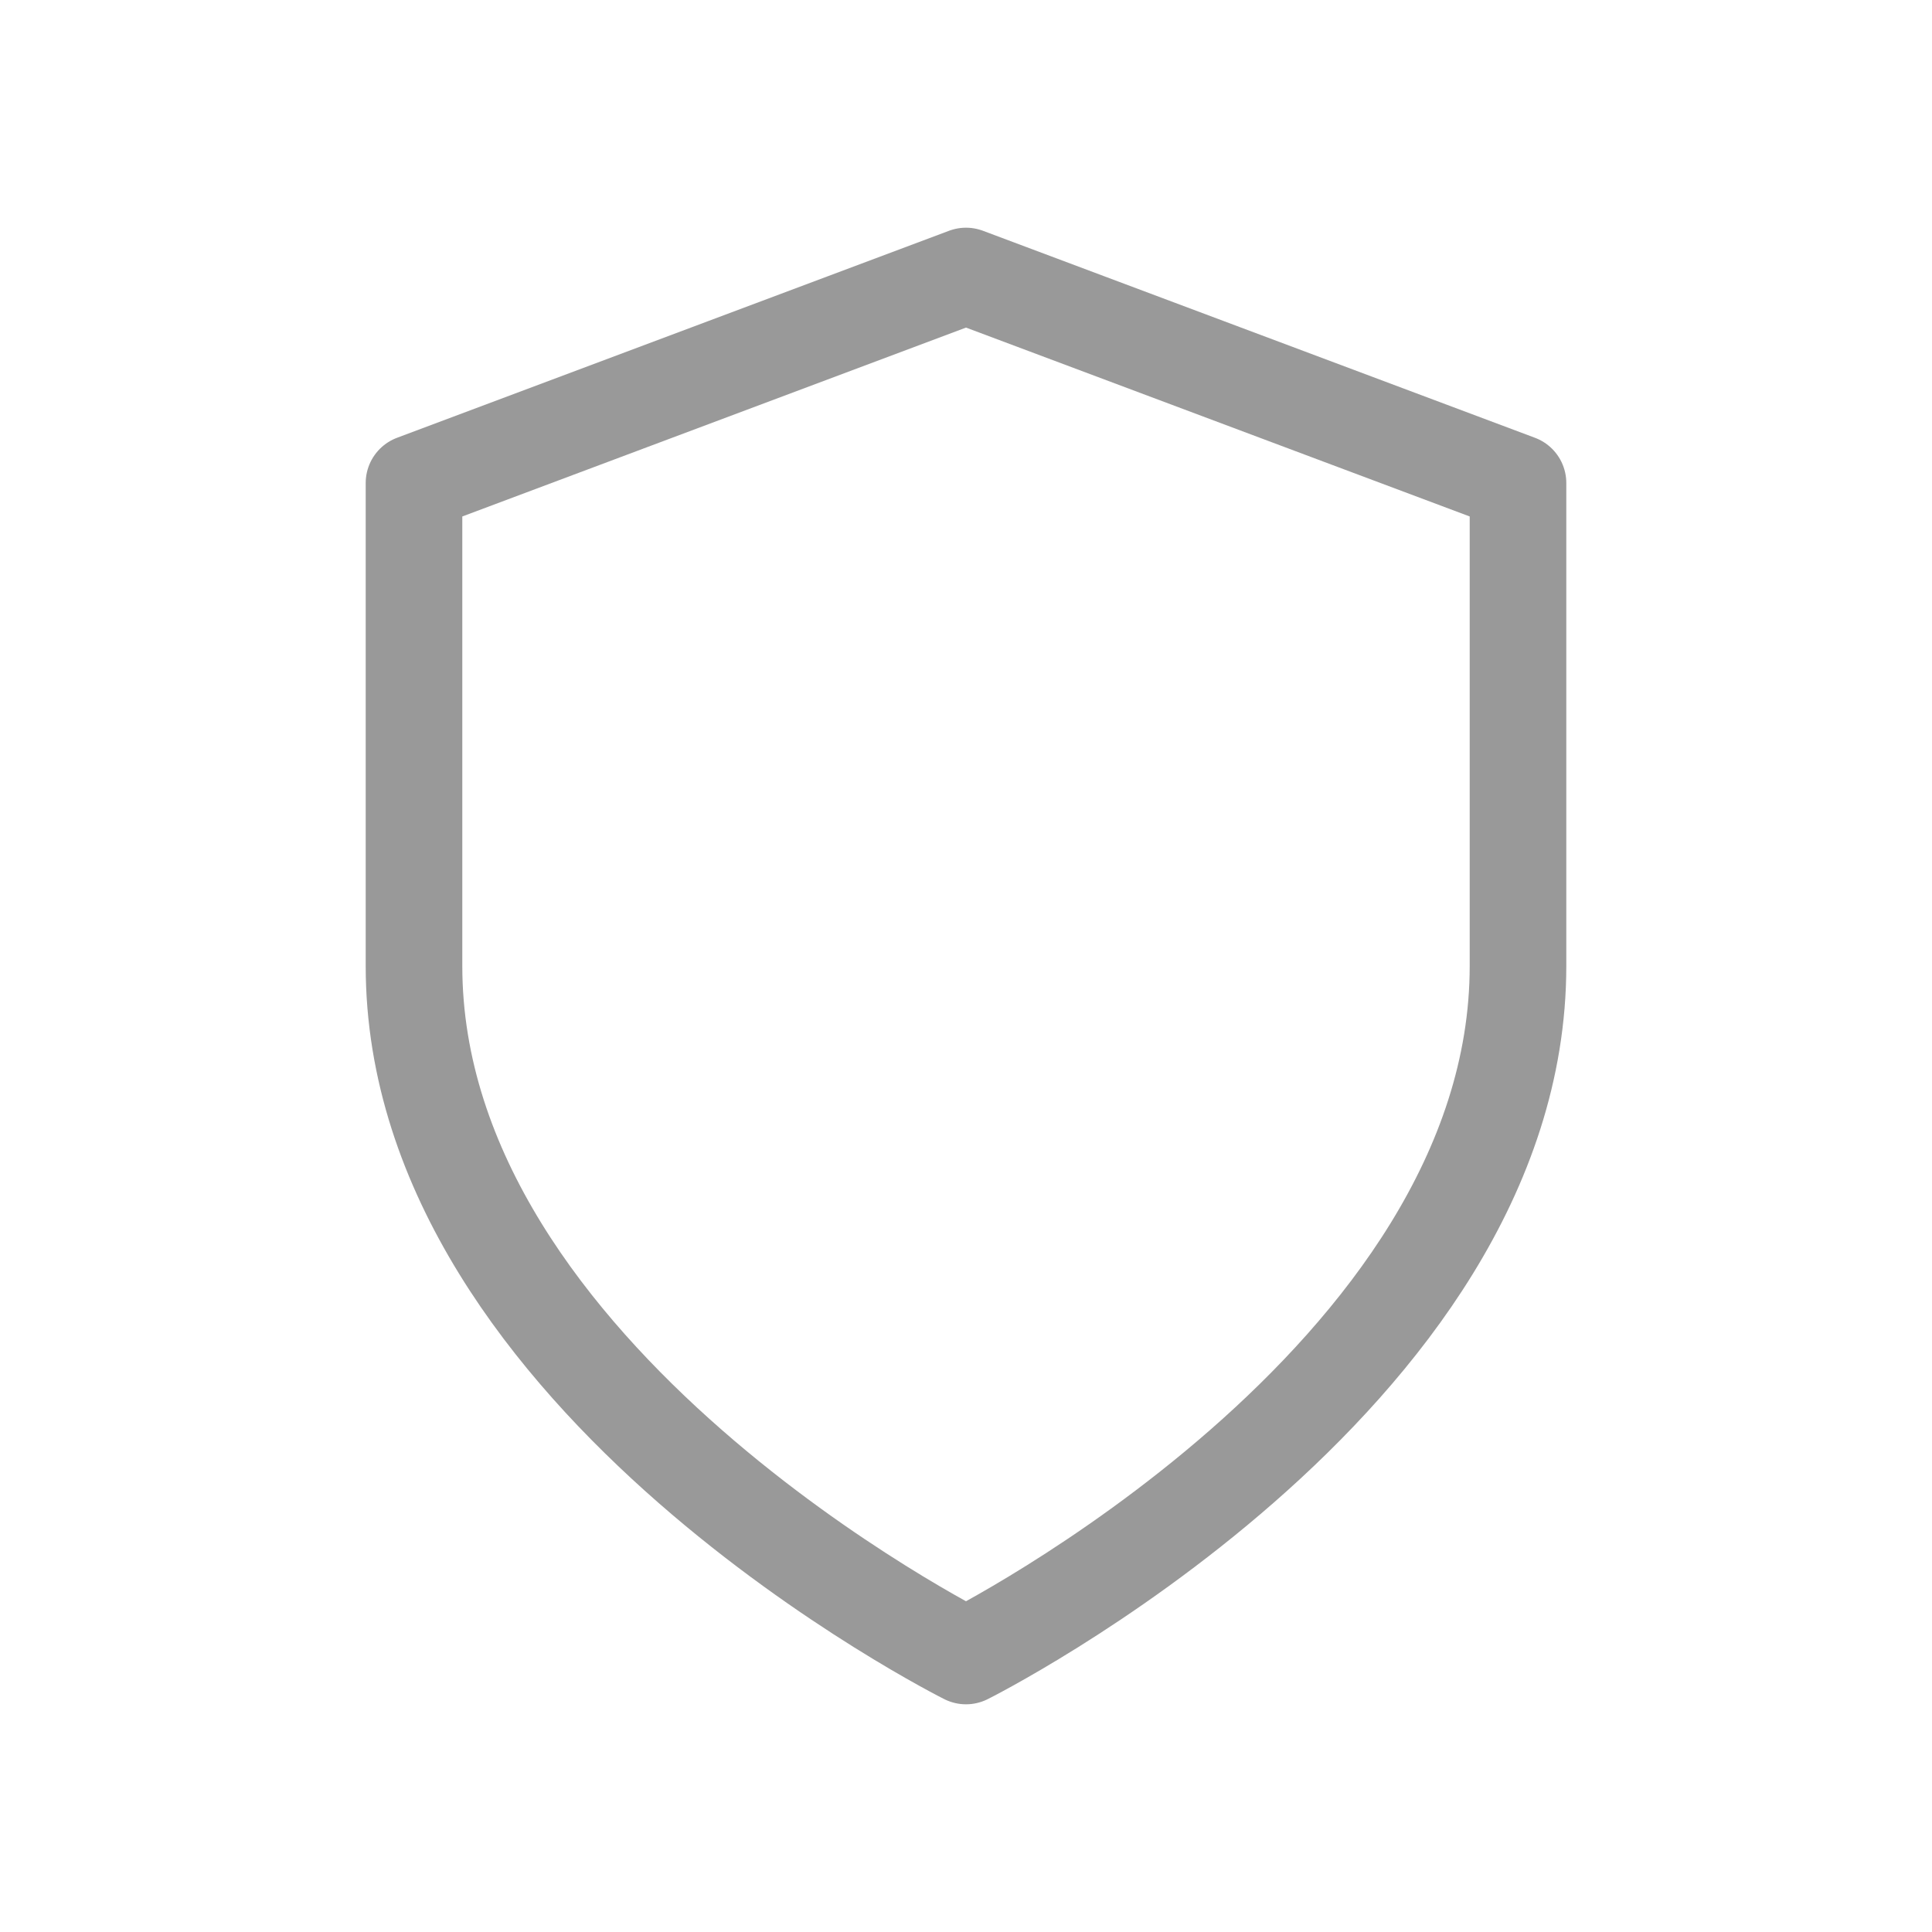
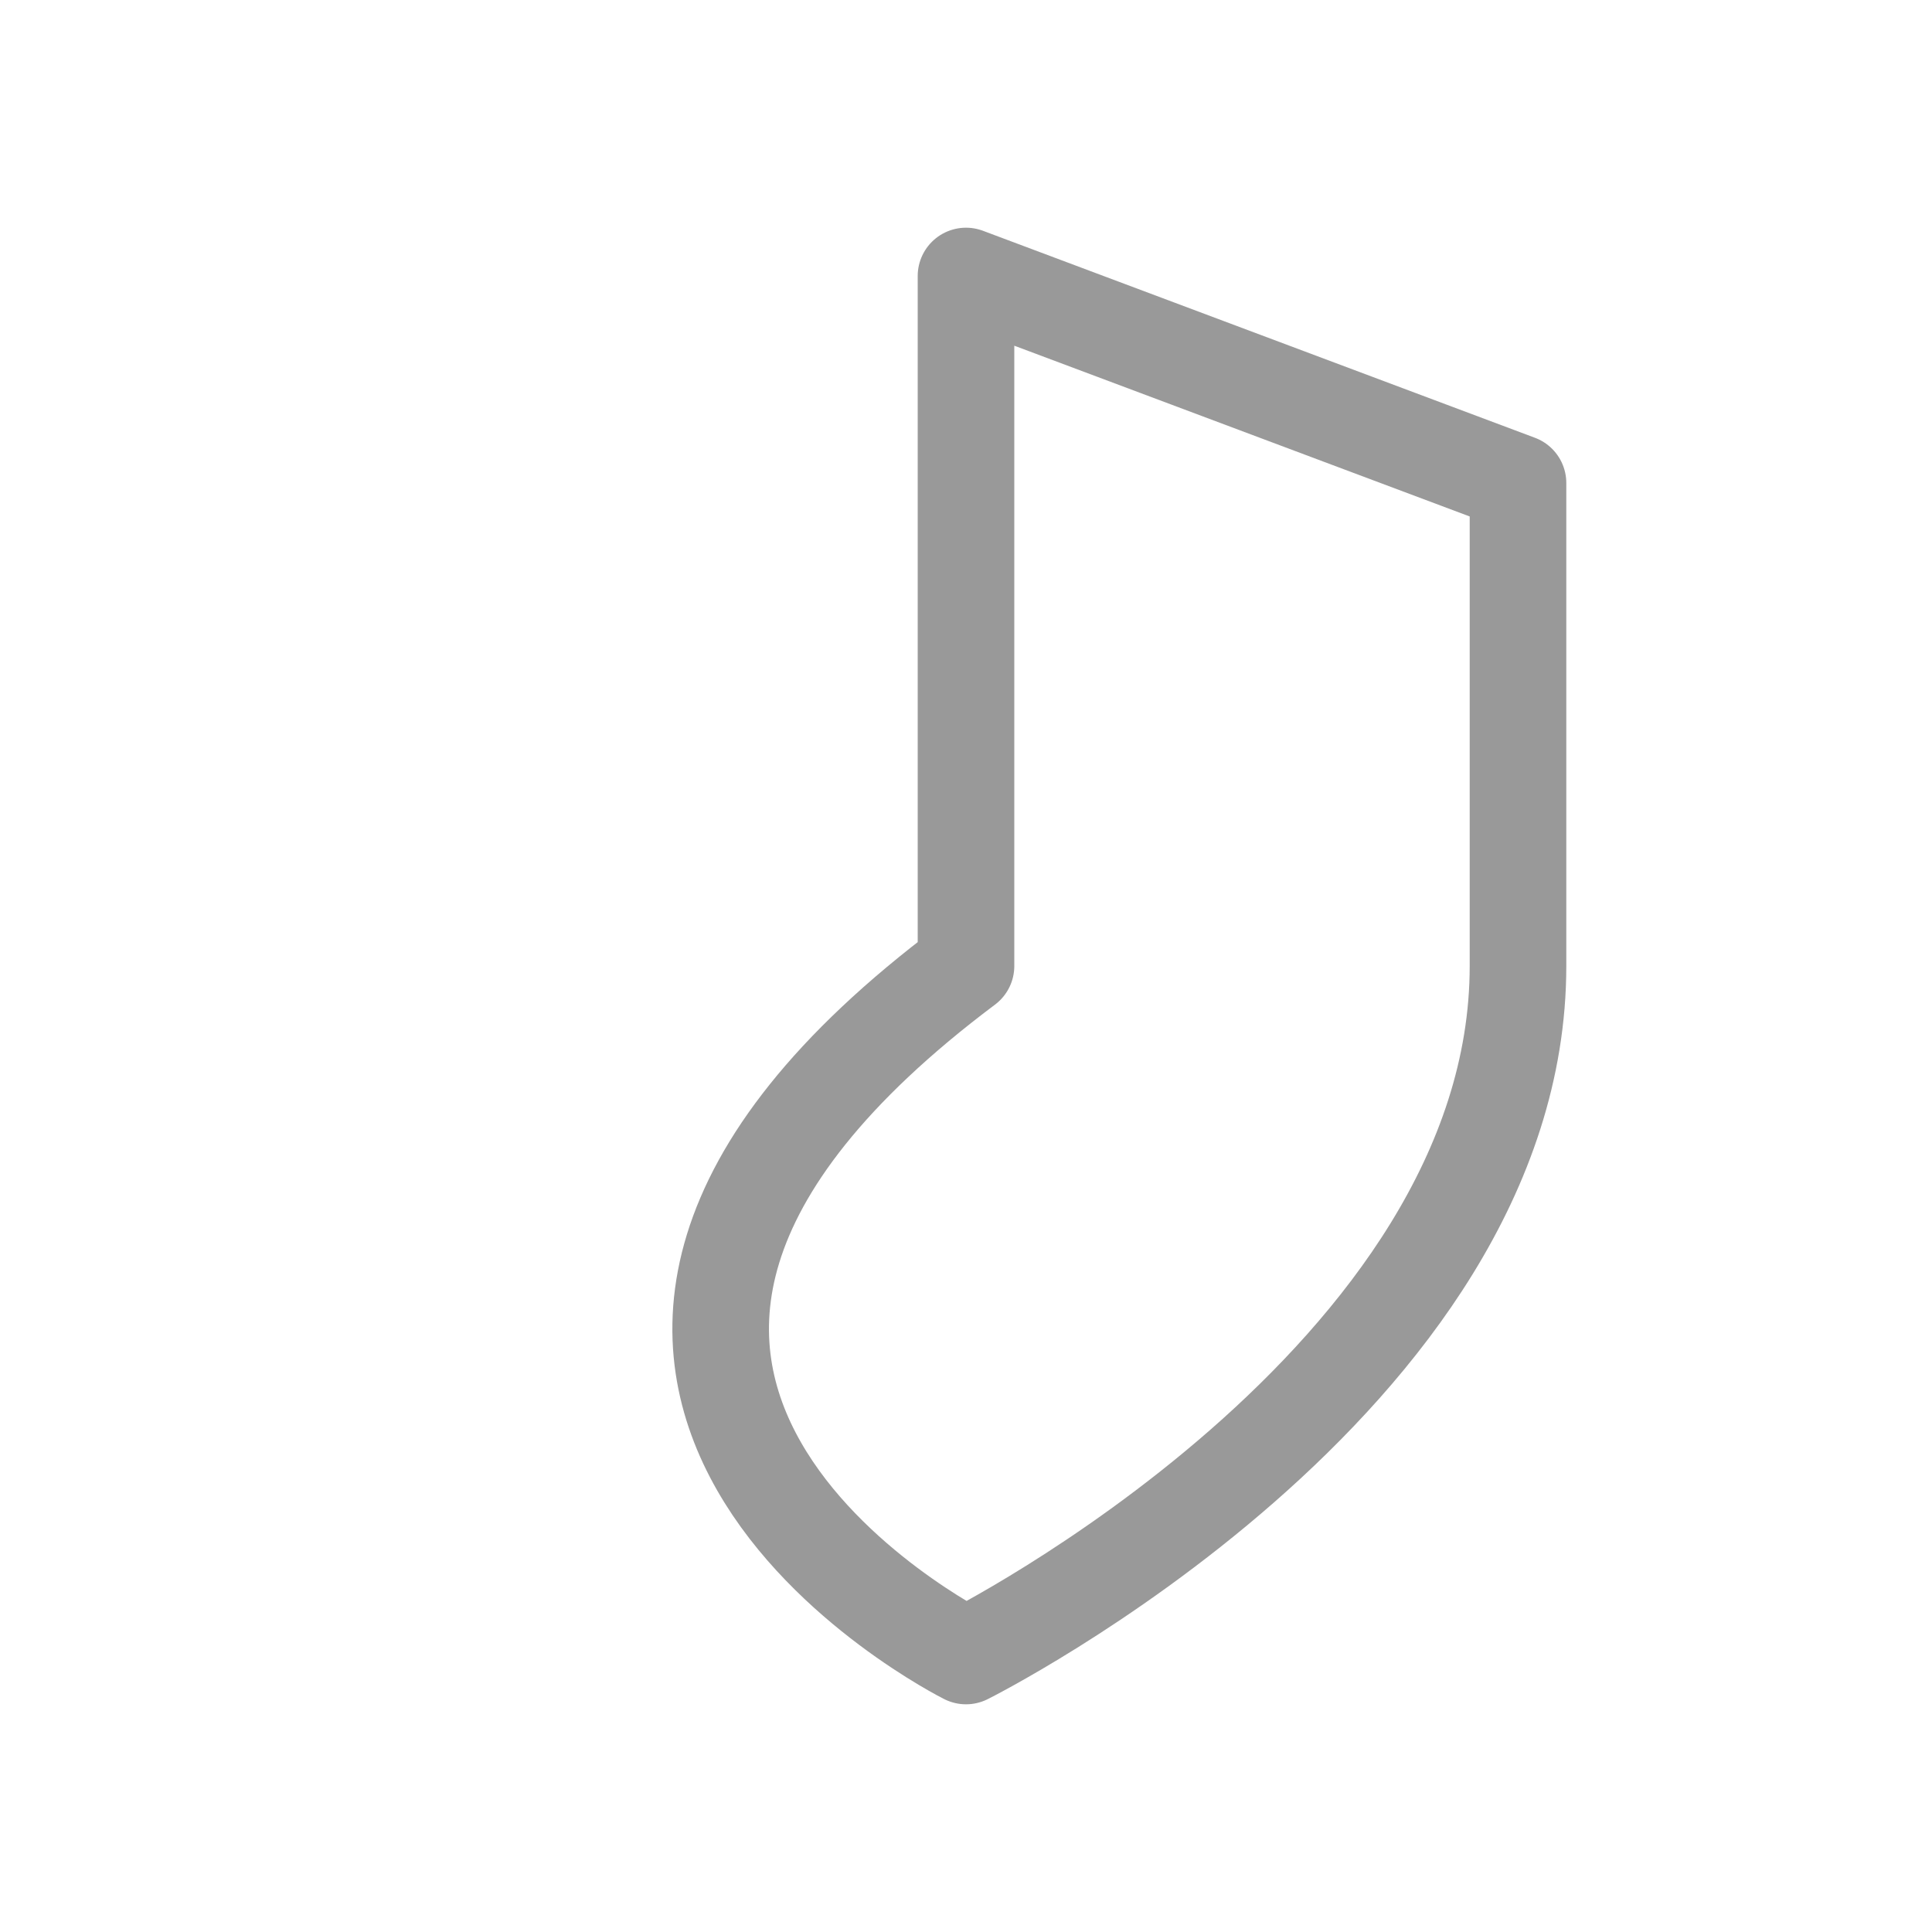
<svg xmlns="http://www.w3.org/2000/svg" width="28" height="28" viewBox="0 0 28 28" fill="none">
-   <path d="M14 24C14 24 22 20 22 14V7L14 4L6 7V14C6 20 14 24 14 24Z" stroke="#999999" stroke-width="1.4" stroke-linecap="round" stroke-linejoin="round" />
+   <path d="M14 24C14 24 22 20 22 14V7L14 4V14C6 20 14 24 14 24Z" stroke="#999999" stroke-width="1.4" stroke-linecap="round" stroke-linejoin="round" />
</svg>